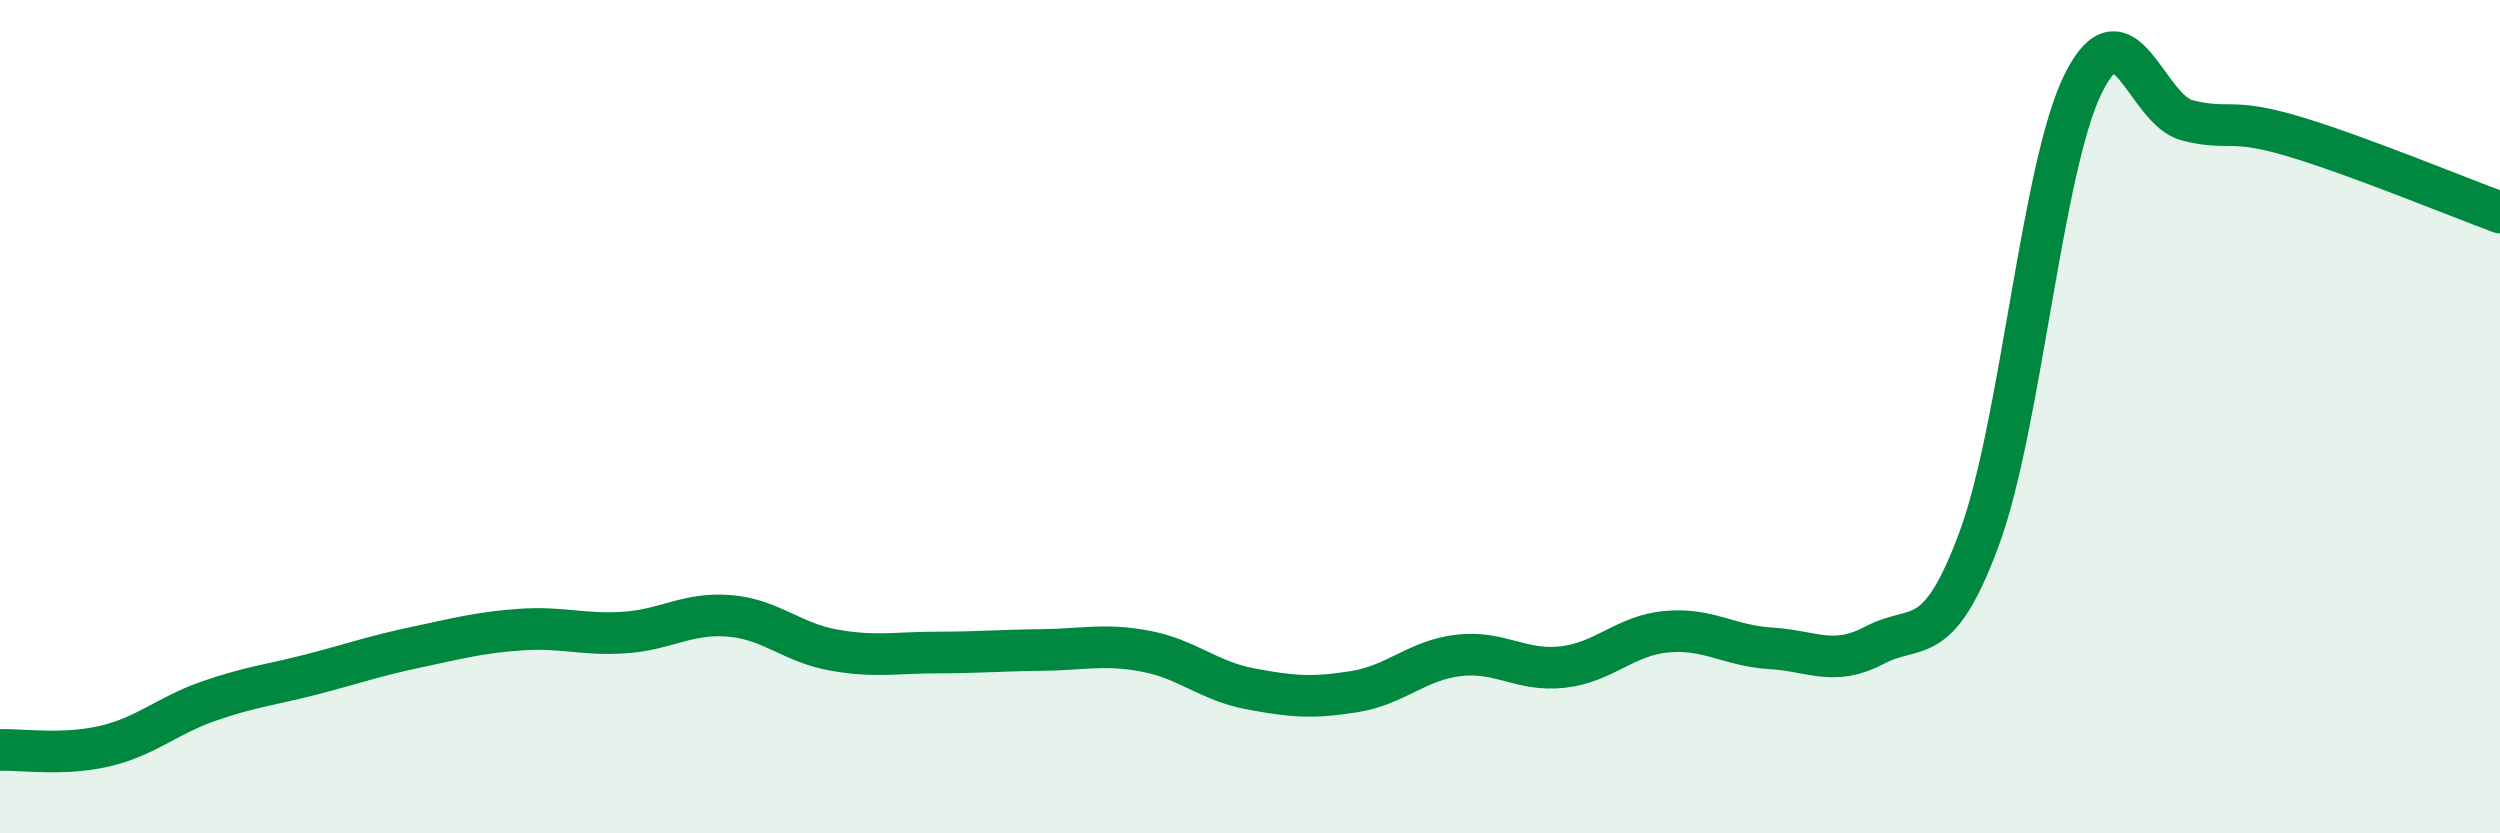
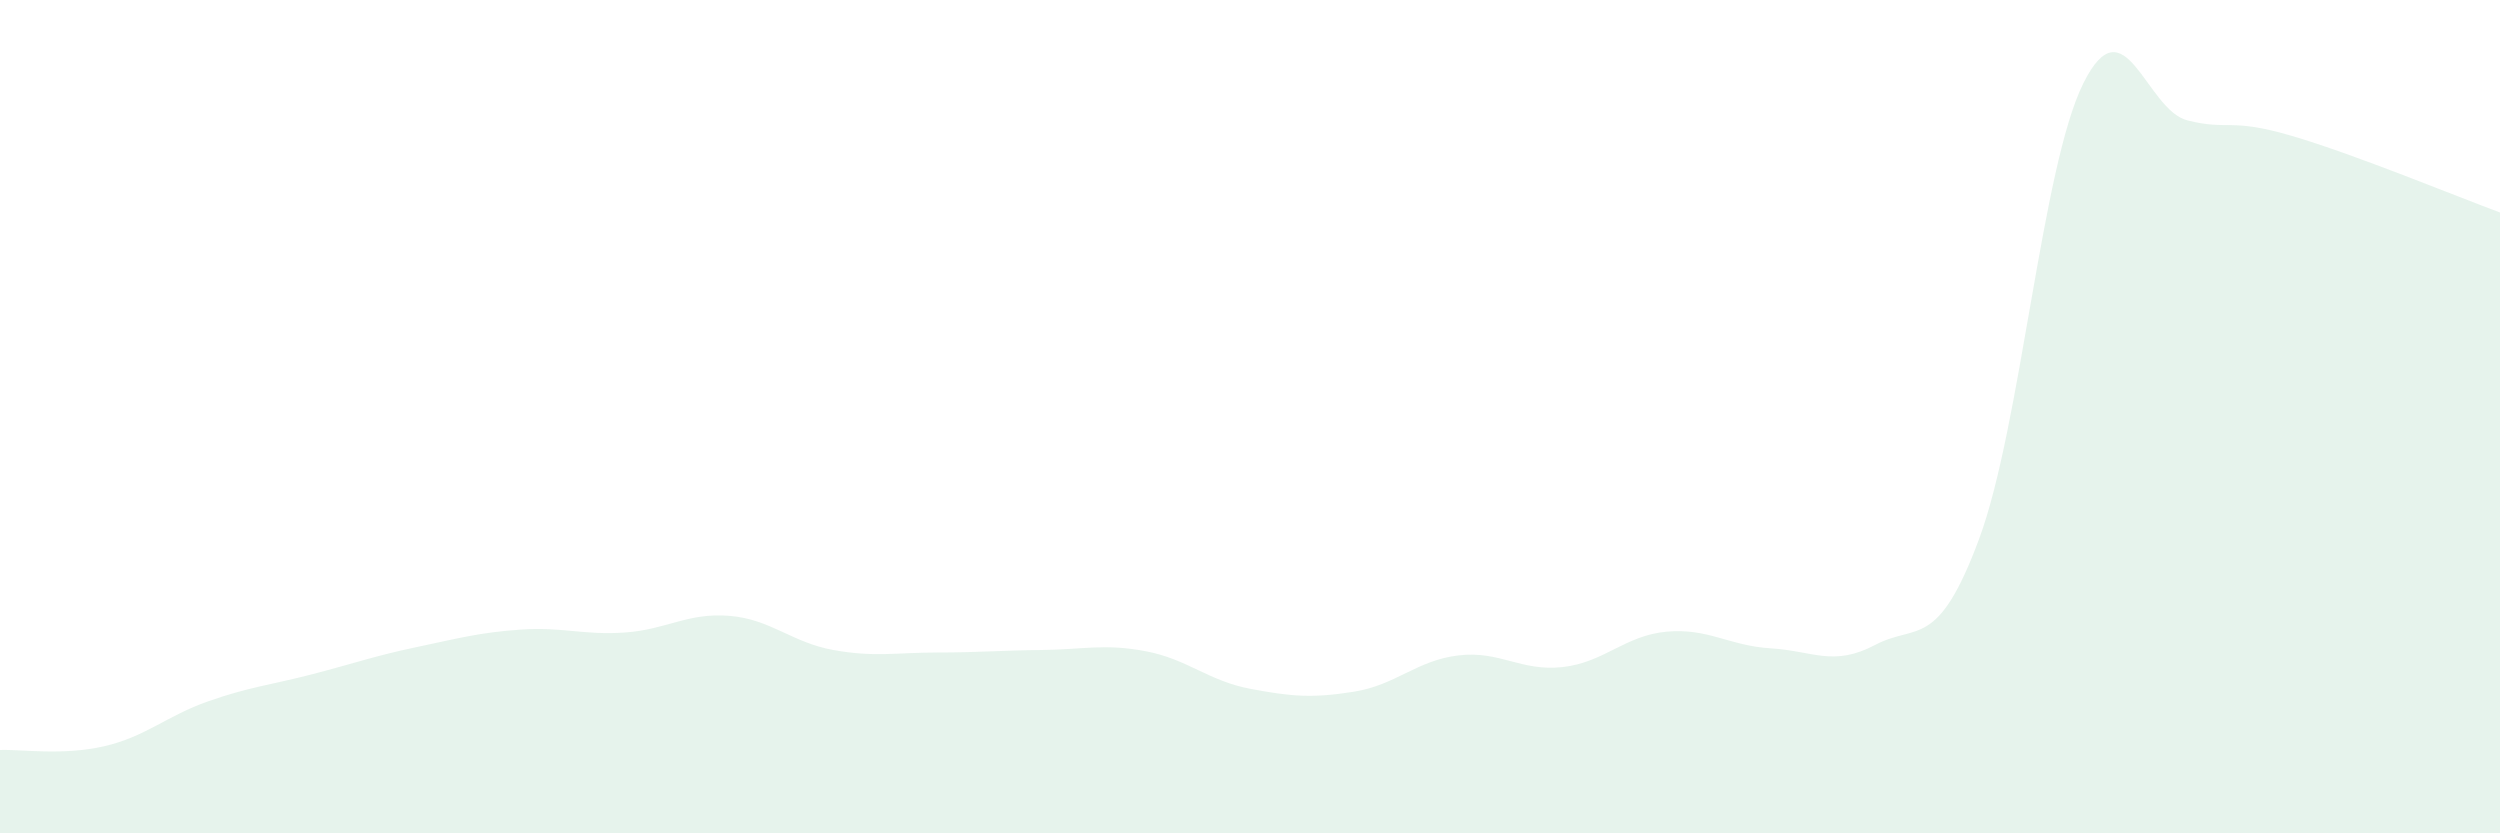
<svg xmlns="http://www.w3.org/2000/svg" width="60" height="20" viewBox="0 0 60 20">
  <path d="M 0,18 C 0.5,17.98 1.5,18.14 2.5,17.91 C 3.5,17.68 4,17.18 5,16.83 C 6,16.48 6.5,16.44 7.5,16.18 C 8.5,15.92 9,15.74 10,15.53 C 11,15.32 11.5,15.18 12.5,15.11 C 13.5,15.04 14,15.25 15,15.18 C 16,15.11 16.5,14.7 17.5,14.78 C 18.5,14.86 19,15.42 20,15.6 C 21,15.78 21.5,15.66 22.5,15.66 C 23.5,15.66 24,15.61 25,15.6 C 26,15.59 26.5,15.44 27.5,15.63 C 28.5,15.82 29,16.34 30,16.53 C 31,16.72 31.5,16.76 32.5,16.6 C 33.5,16.44 34,15.85 35,15.73 C 36,15.61 36.5,16.12 37.5,16.01 C 38.5,15.9 39,15.25 40,15.16 C 41,15.07 41.5,15.5 42.5,15.56 C 43.5,15.62 44,16.01 45,15.48 C 46,14.95 46.5,15.63 47.5,12.93 C 48.5,10.23 49,4.01 50,2 C 51,-0.01 51.5,2.64 52.5,2.89 C 53.5,3.14 53.5,2.82 55,3.26 C 56.5,3.7 59,4.73 60,5.1L60 20L0 20Z" fill="#008740" opacity="0.1" stroke-linecap="round" stroke-linejoin="round" />
-   <path d="M 0,18 C 0.5,17.98 1.5,18.14 2.5,17.91 C 3.5,17.68 4,17.18 5,16.83 C 6,16.48 6.5,16.44 7.5,16.18 C 8.5,15.92 9,15.74 10,15.53 C 11,15.32 11.5,15.18 12.5,15.11 C 13.5,15.04 14,15.25 15,15.18 C 16,15.11 16.5,14.7 17.5,14.78 C 18.5,14.86 19,15.42 20,15.6 C 21,15.78 21.5,15.66 22.5,15.66 C 23.5,15.66 24,15.61 25,15.6 C 26,15.59 26.5,15.44 27.5,15.63 C 28.5,15.82 29,16.34 30,16.53 C 31,16.72 31.5,16.76 32.5,16.6 C 33.5,16.44 34,15.85 35,15.73 C 36,15.61 36.5,16.12 37.5,16.01 C 38.5,15.9 39,15.25 40,15.16 C 41,15.07 41.5,15.5 42.5,15.56 C 43.5,15.62 44,16.01 45,15.48 C 46,14.95 46.5,15.63 47.5,12.93 C 48.5,10.23 49,4.01 50,2 C 51,-0.01 51.5,2.64 52.5,2.89 C 53.5,3.14 53.5,2.82 55,3.26 C 56.5,3.7 59,4.73 60,5.1" stroke="#008740" stroke-width="1" fill="none" stroke-linecap="round" stroke-linejoin="round" />
</svg>